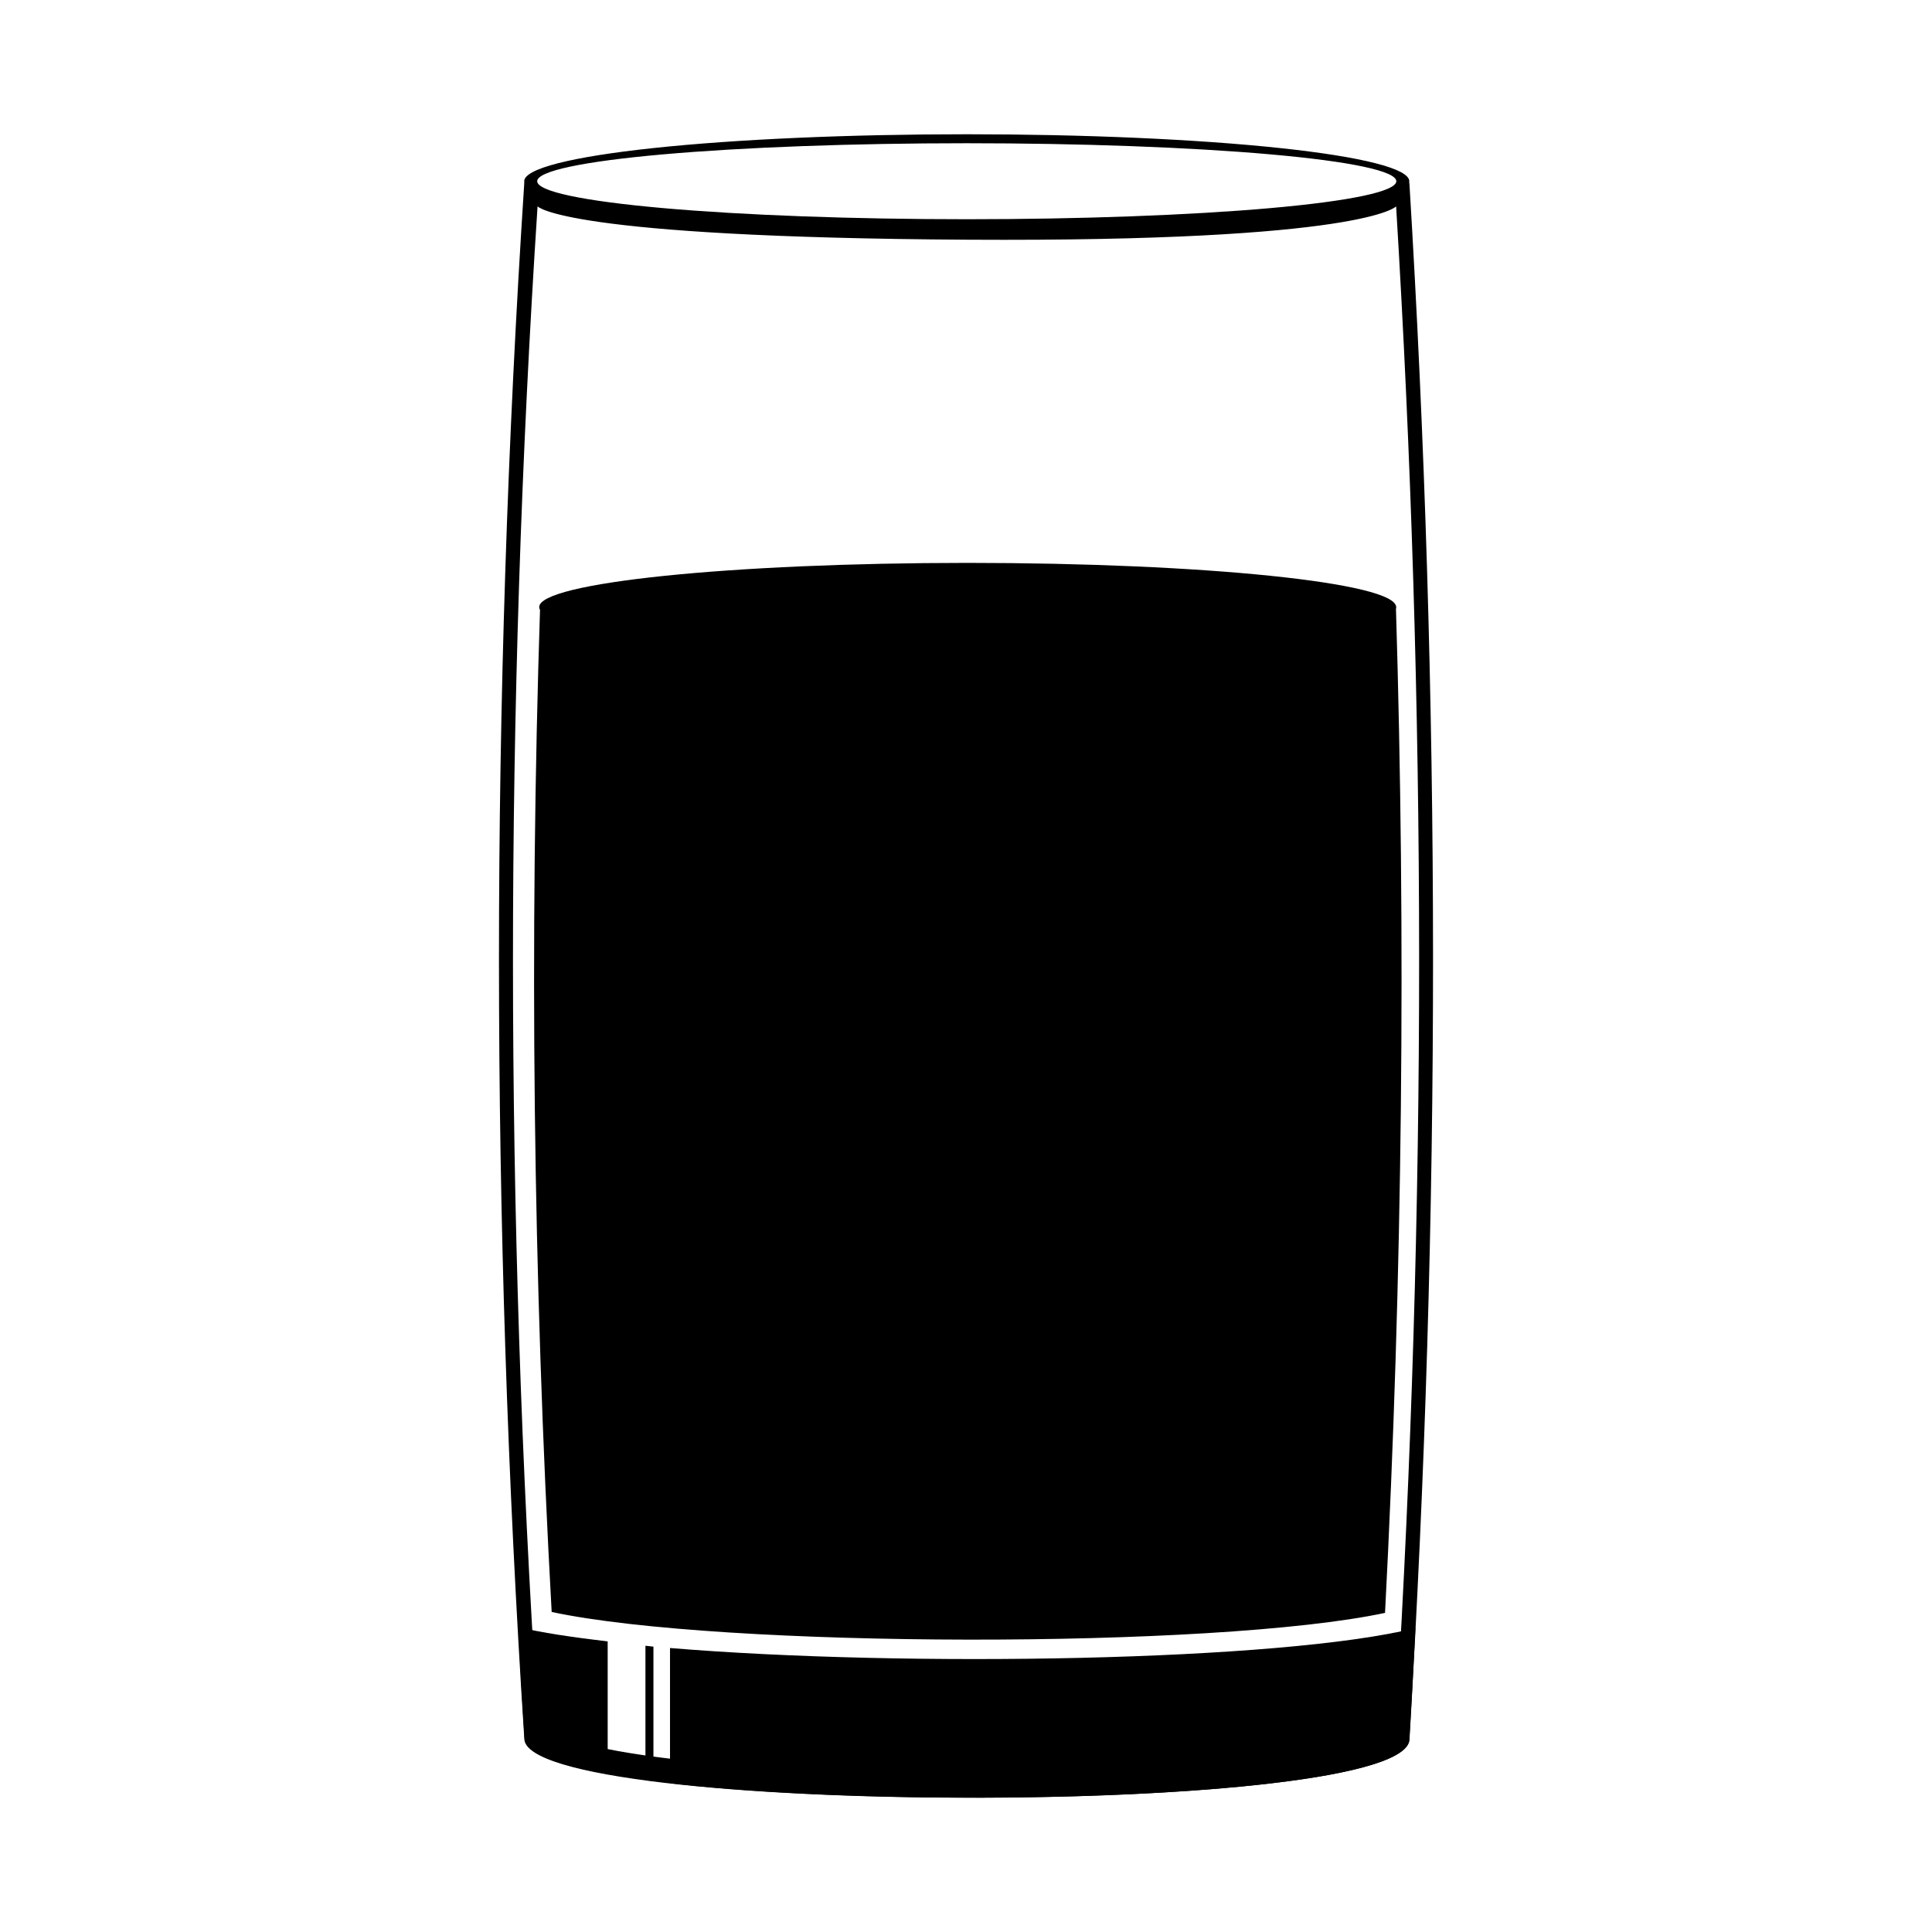
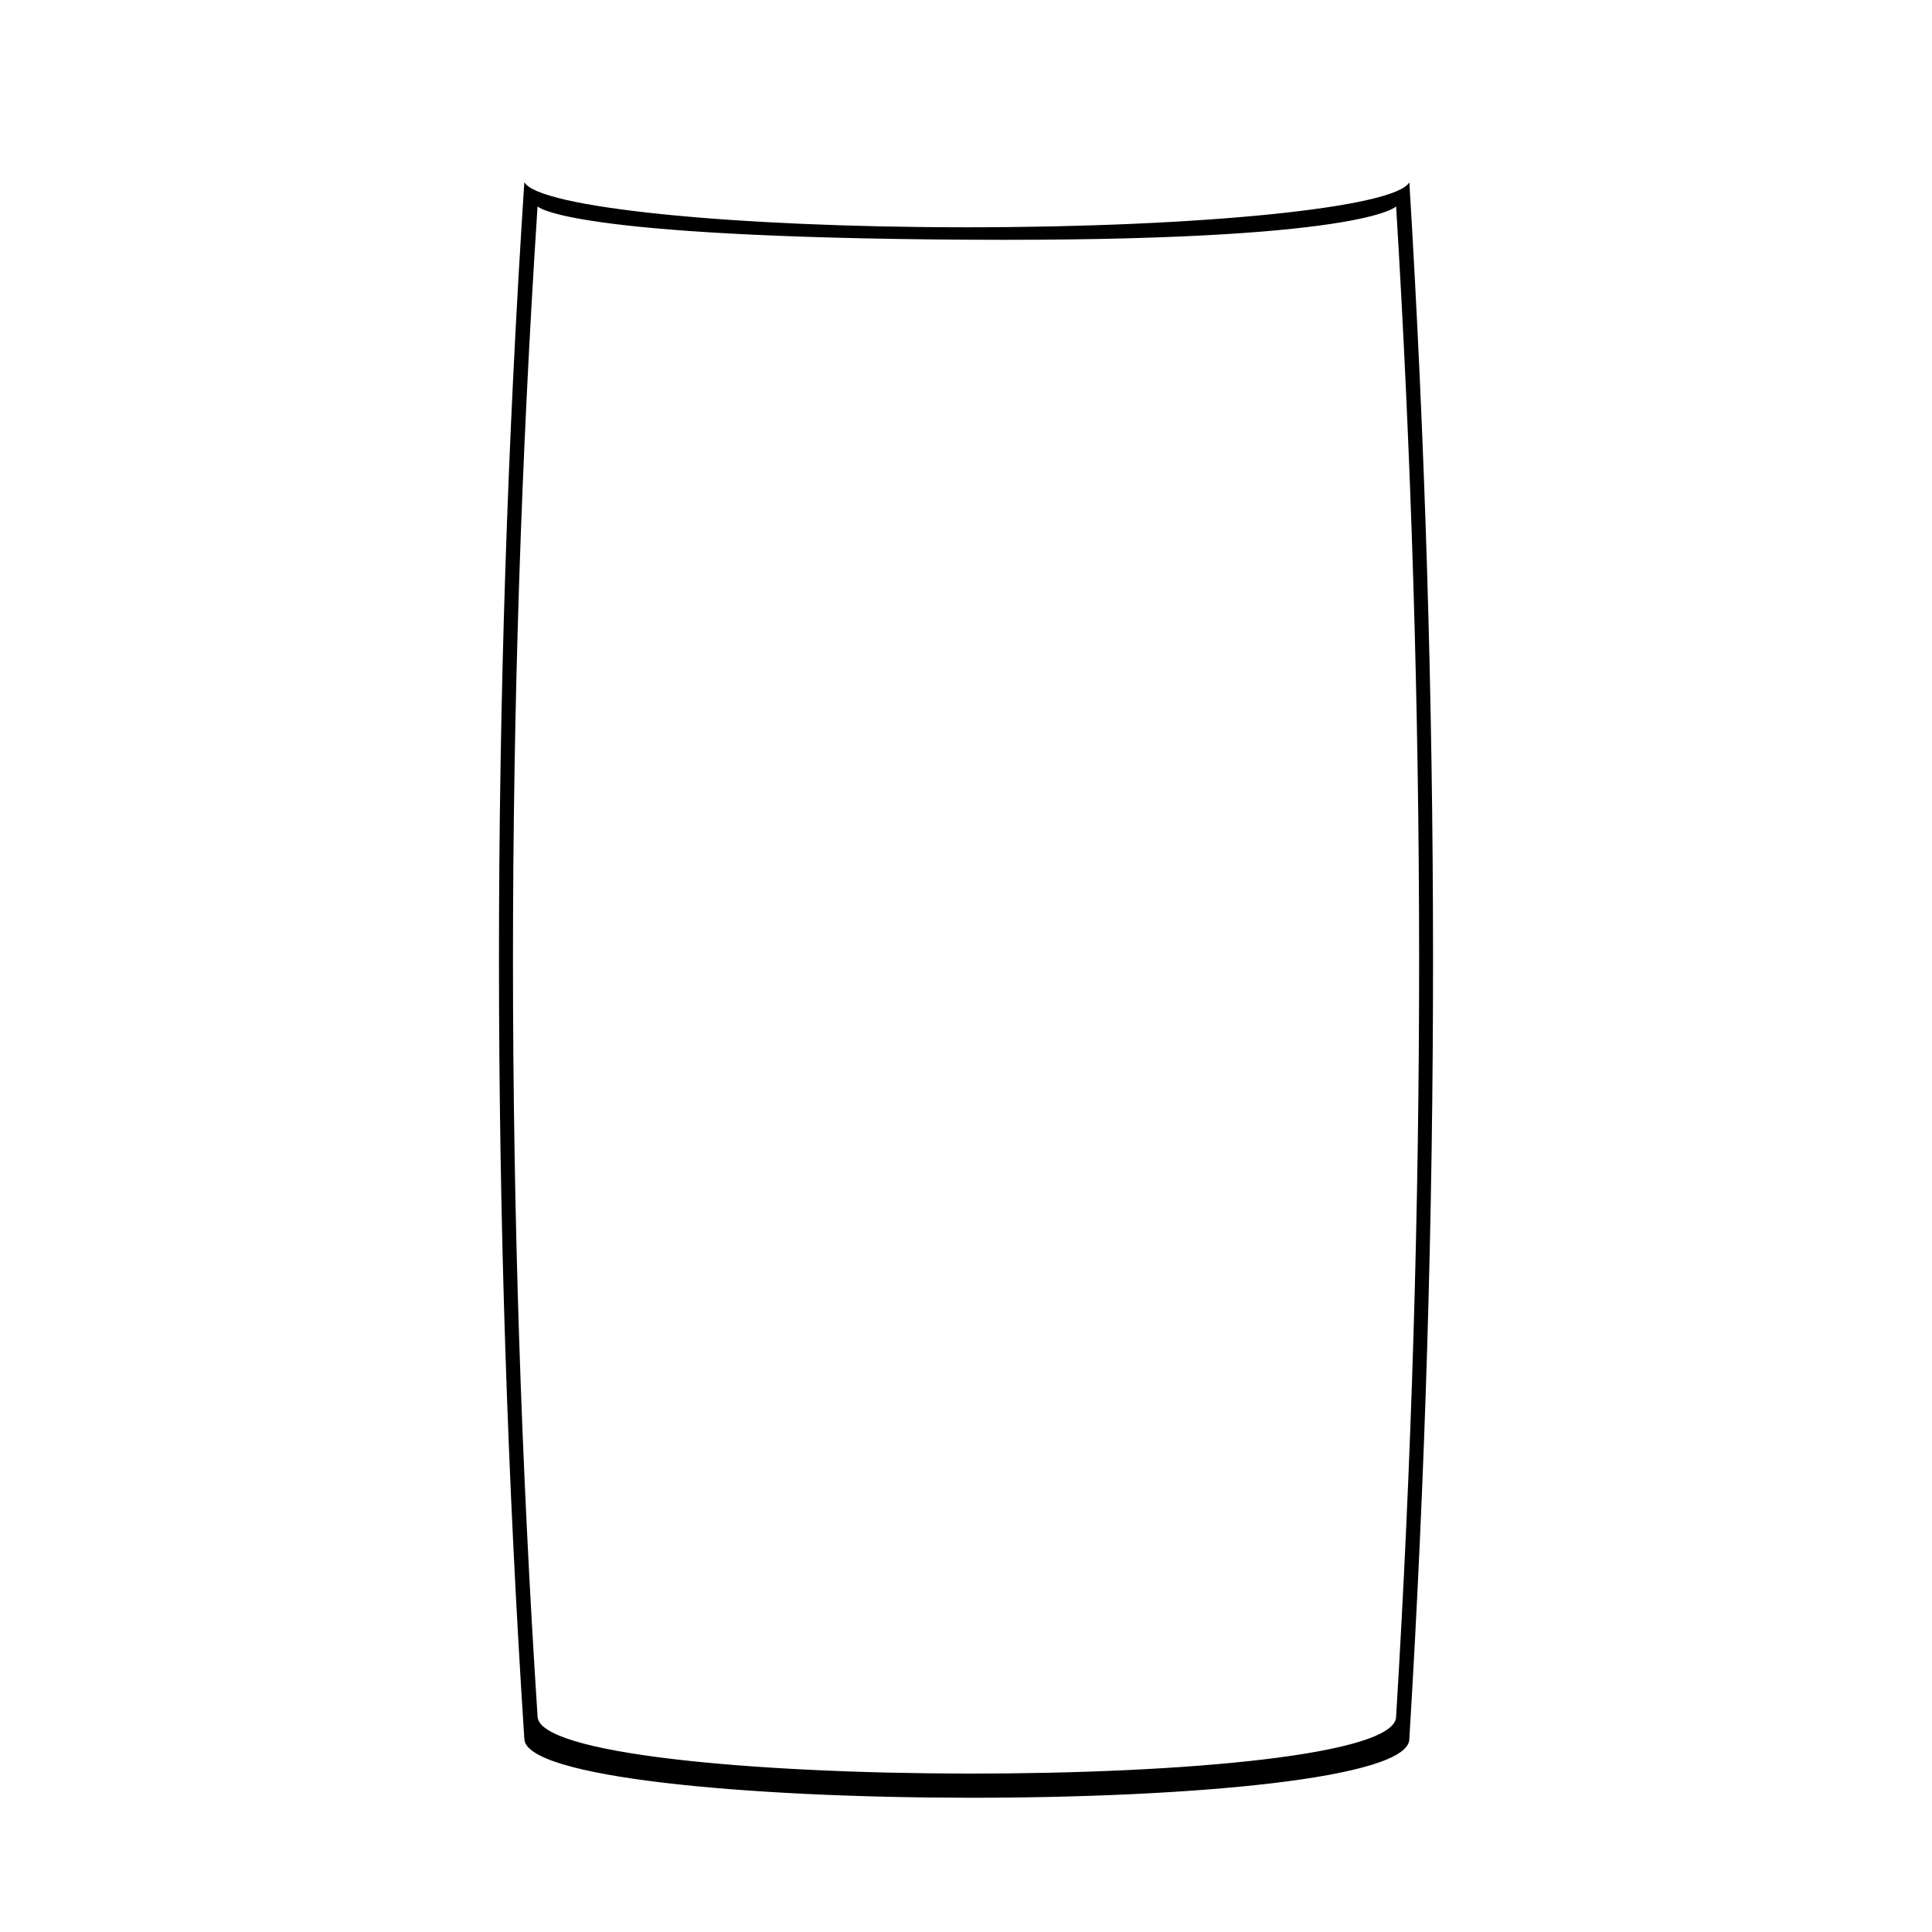
<svg xmlns="http://www.w3.org/2000/svg" fill="#000000" width="800px" height="800px" version="1.1" viewBox="144 144 512 512">
  <g>
-     <path d="m400.2 179.58c-31.094 0-60.914 1.309-82.906 3.644-21.992 2.336-34.355 5.5-34.371 8.805 0.016 3.301 12.379 6.469 34.371 8.801 21.992 2.336 51.812 3.644 82.906 3.644s60.914-1.309 82.906-3.644c21.992-2.332 34.355-5.5 34.371-8.801-0.016-3.305-12.379-6.469-34.371-8.805-21.992-2.336-51.812-3.644-82.906-3.644zm0 2.379c30.18 0 59.129 1.062 80.473 2.949 21.348 1.887 33.352 4.449 33.367 7.121-0.016 2.672-12.016 5.231-33.363 7.121-21.348 1.887-50.293 2.949-80.477 2.949-30.18 0-59.129-1.062-80.477-2.949-21.348-1.891-33.348-4.449-33.363-7.121 0.016-2.672 12.02-5.234 33.367-7.121 21.348-1.887 50.293-2.949 80.473-2.949z" />
    <path d="m282.95 192.3c-8.98 137.49-8.93 274.98 0 412.48 0.332 20.59 234.97 21.121 234.54 0 8.473-139.04 8.277-276.5 0-412.48-3.613 6.699-55.051 11.934-117.3 11.934-62.219-0.008-113.6-5.242-117.21-11.934zm3.5 6.394h0.027s6.609 8.211 114.02 8.832c105.31 0.609 113.49-8.832 113.49-8.832 8.031 131.91 8.223 265.27 0 400.15 0.414 20.488-227.21 19.973-227.53 0-8.66-133.38-8.711-266.77 0-400.15z" />
-     <path d="m281.33 575.17c0.551 9.867 1.047 19.734 1.691 29.602 0.062 3.848 8.605 6.953 22.02 9.379v-35.156c-9.277-1.105-17.691-2.324-23.707-3.824zm237.77 0.297c-35.609 8.816-135.14 10.445-197.54 5.273v35.848c66.609 7.602 196.29 3.898 195.98-11.812 0.598-9.781 1.043-19.539 1.555-29.305zm-204.05 4.676v35.562c0.754 0.117 1.344 0.238 2.117 0.324v-35.645c-0.773-0.09-1.359-0.18-2.117-0.238z" />
-     <path d="m513.92 304.46c-0.836 3.129-13.145 6.098-34.32 8.281-21.172 2.184-49.539 3.406-79.082 3.41-29.18-0.004-57.23-1.195-78.34-3.328-21.109-2.133-33.656-5.047-35.039-8.133-2.894 88.832-1.867 177.66 3.059 266.5 44.941 9.598 175.75 9.863 220.85 0.242 4.668-89.672 5.566-178.66 2.871-266.97z" />
-     <path d="m513.98 304.87c0 6.461-50.832 11.699-113.54 11.699-62.707 0-113.54-5.238-113.54-11.699 0-6.461 50.836-11.699 113.54-11.699 62.707 0 113.54 5.238 113.54 11.699" />
  </g>
</svg>